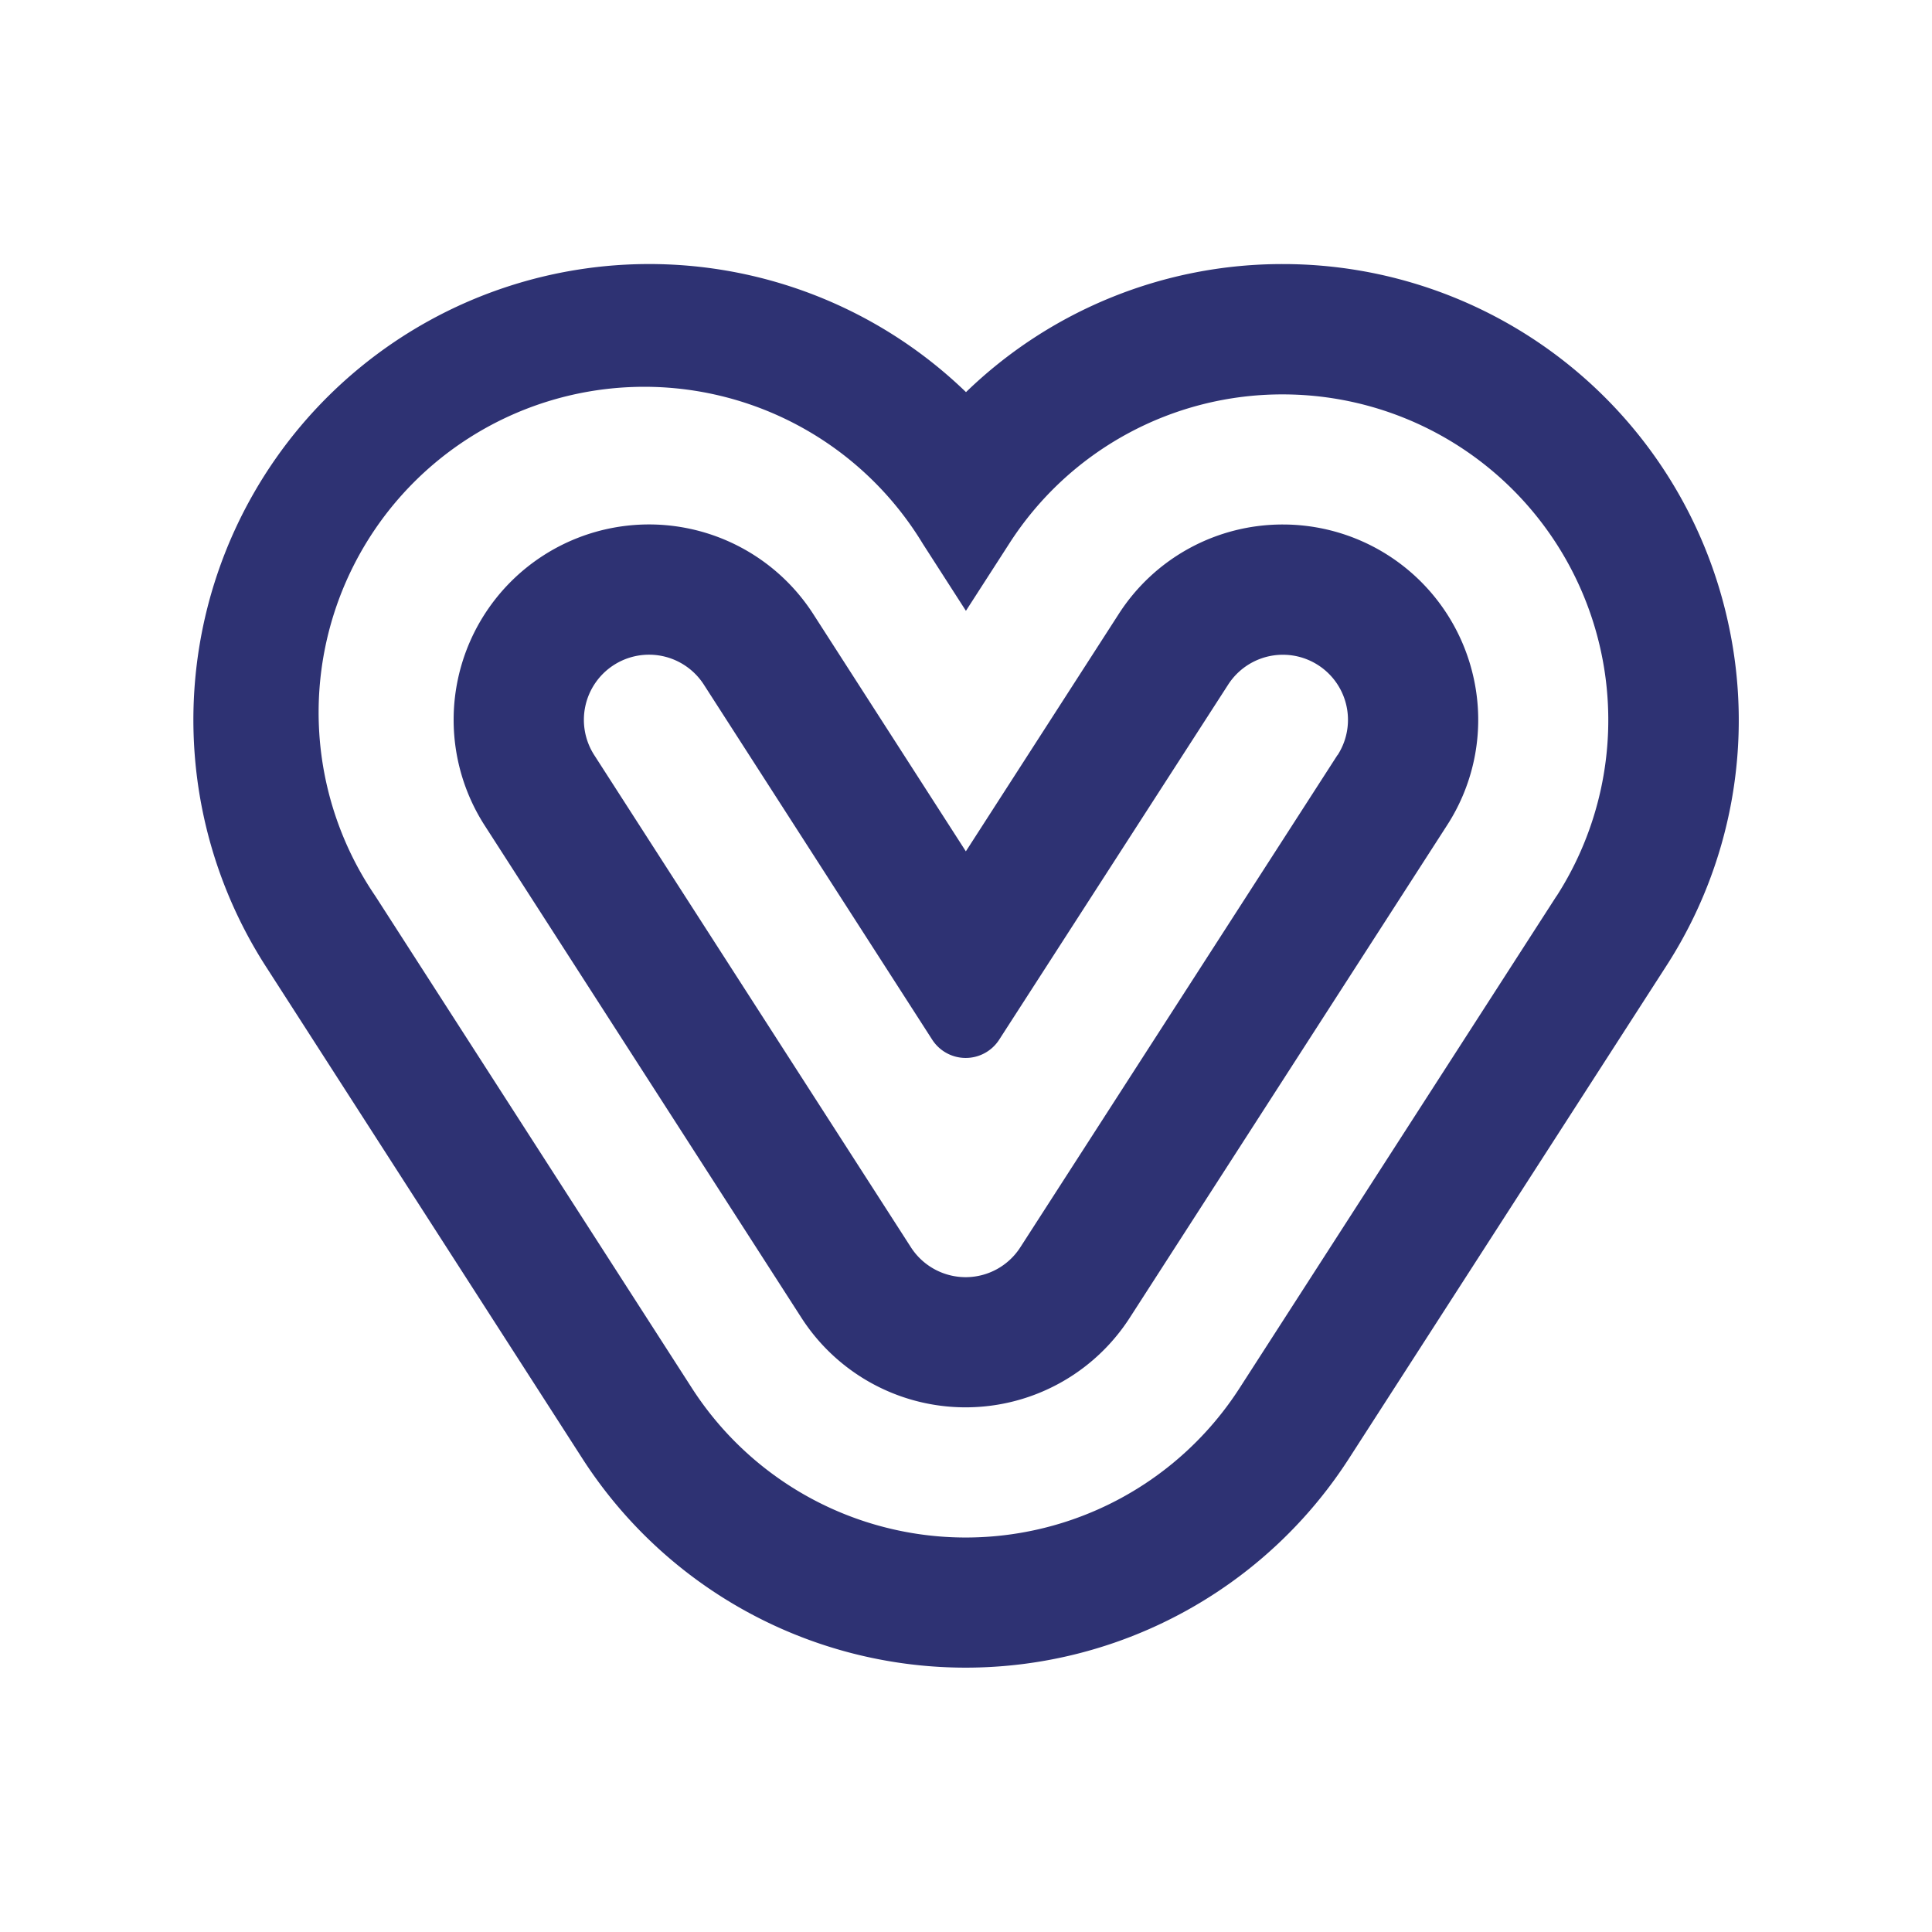
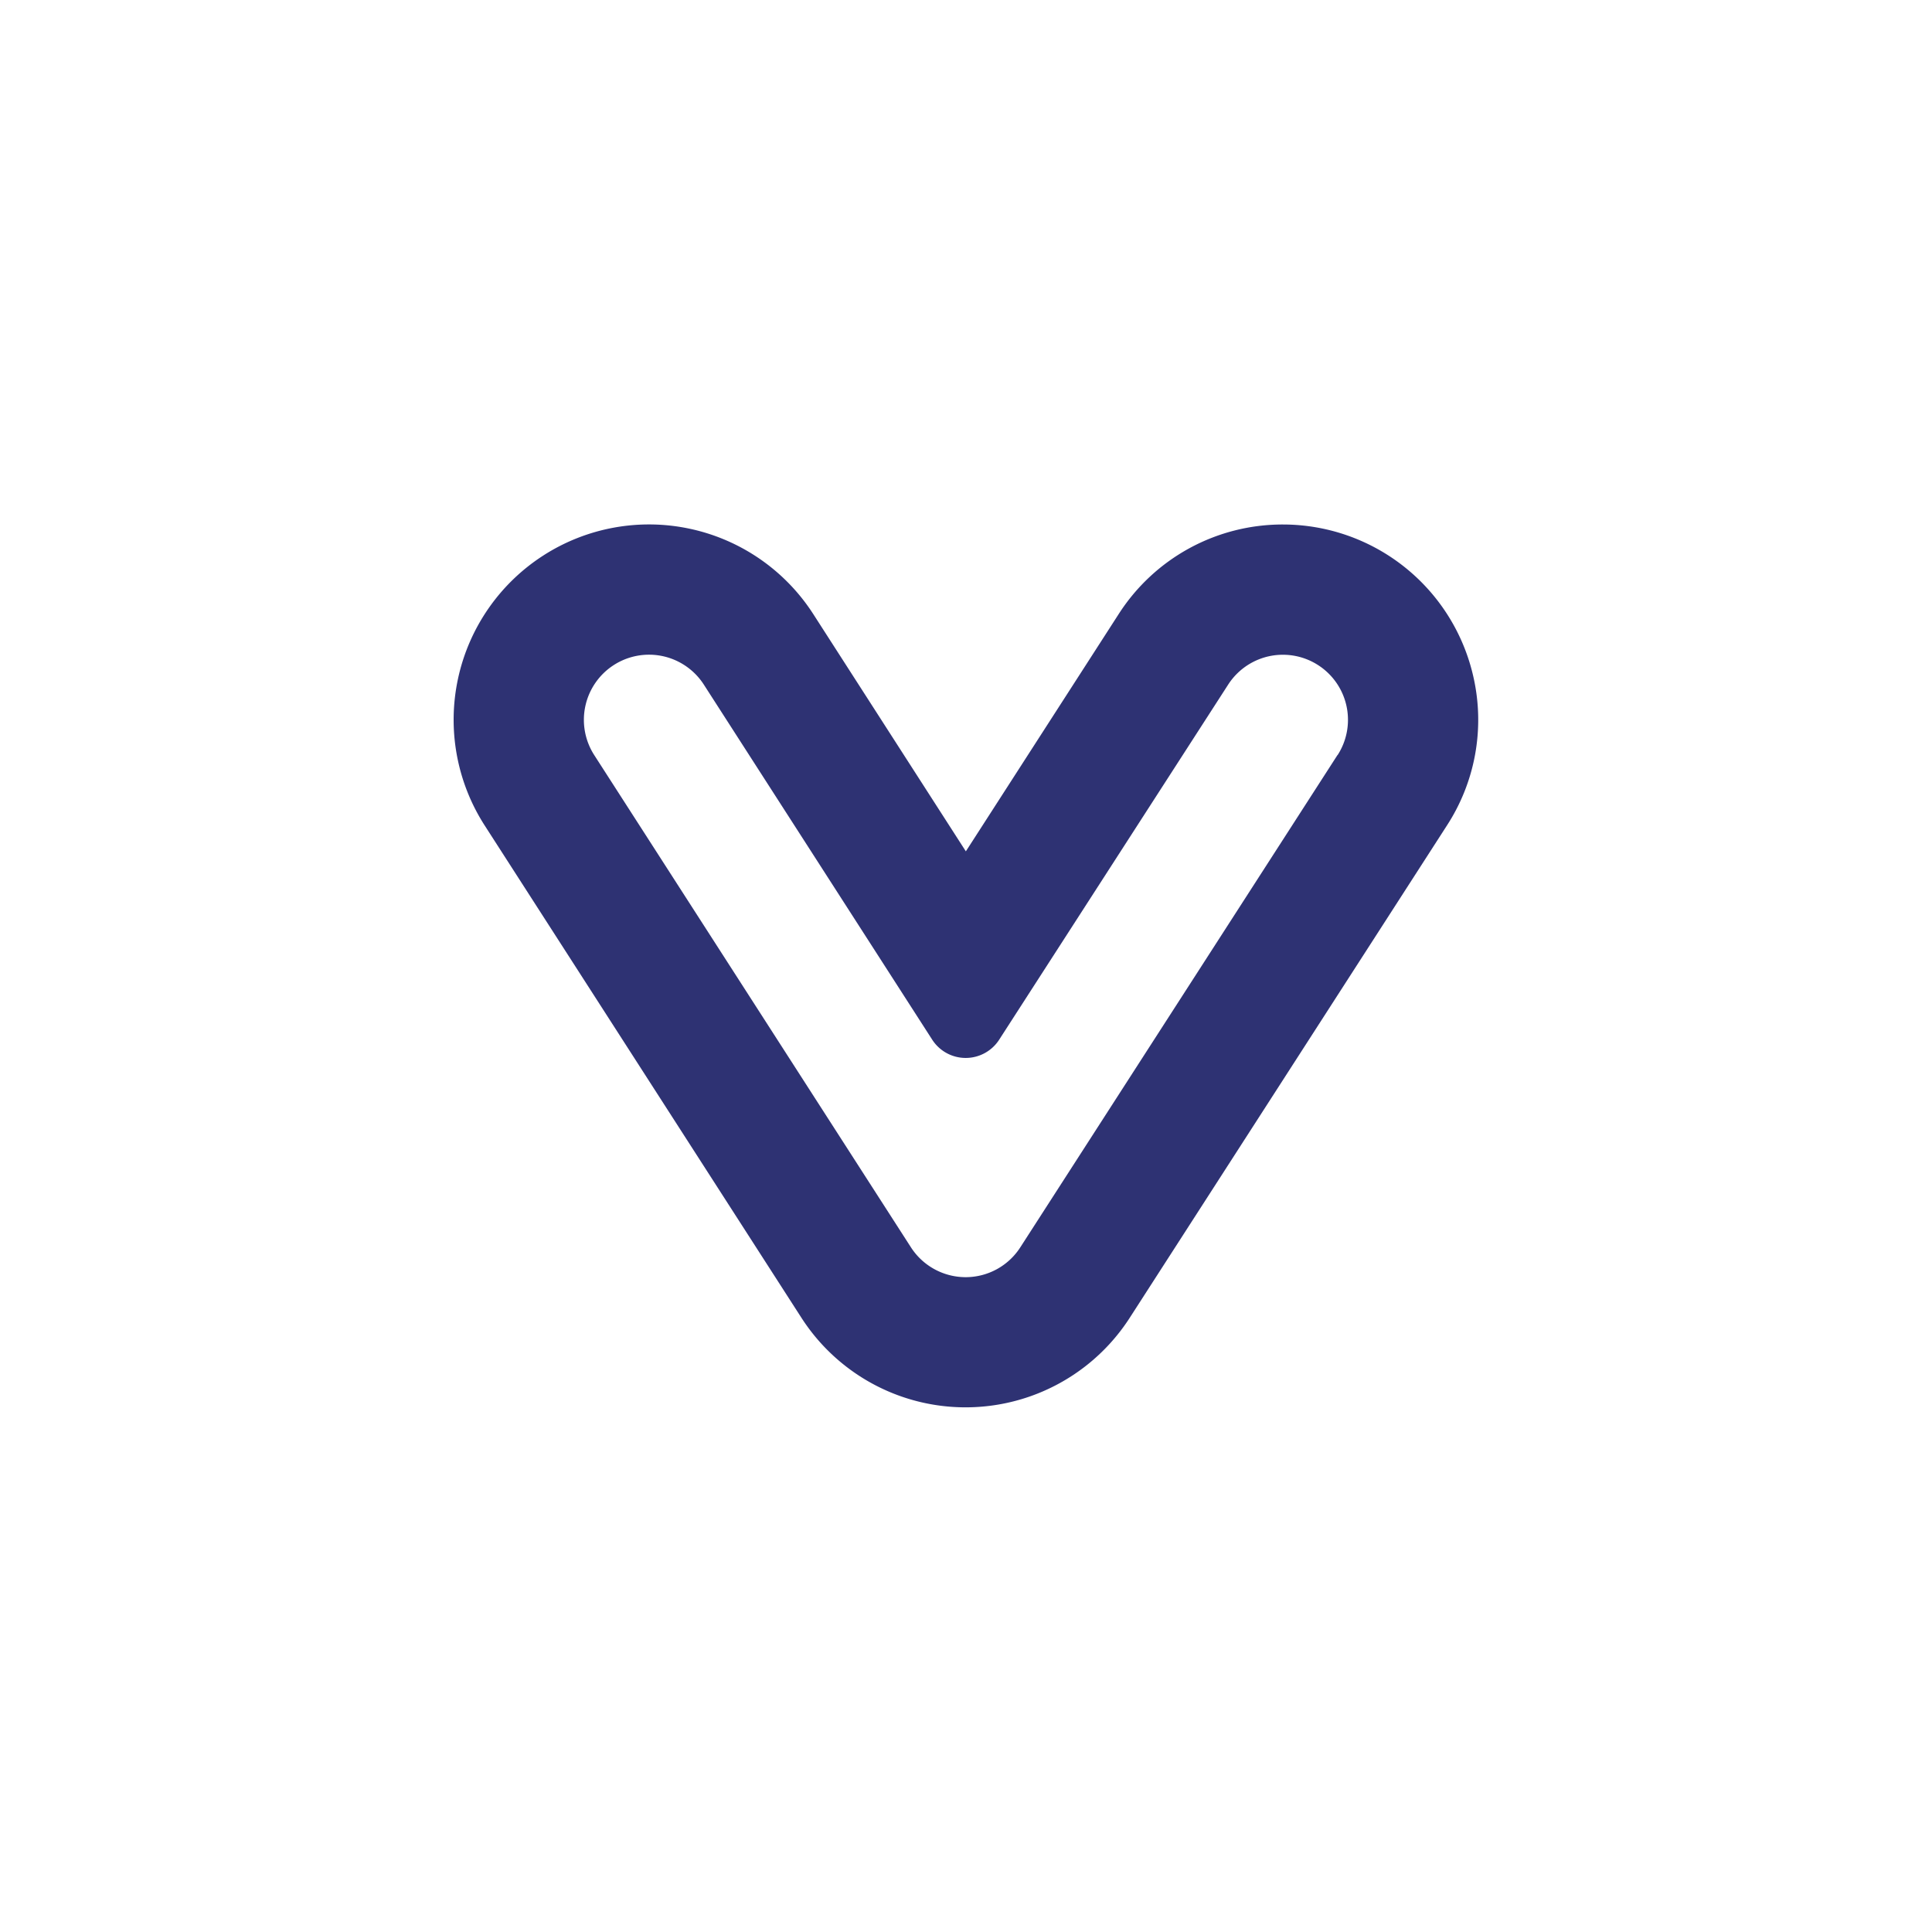
<svg xmlns="http://www.w3.org/2000/svg" id="Layer_1" data-name="Layer 1" viewBox="0 0 255.12 255.12">
  <defs>
    <style>.cls-1{fill:#2e3273;}</style>
  </defs>
-   <path class="cls-1" d="M228.22,82.32a60.17,60.17,0,0,0-58.81-47.45h0a60,60,0,0,0-41.85,16.91A60.19,60.19,0,0,0,35.1,127.61l41.81,65a60.19,60.19,0,0,0,101.21,0l41.88-65A59.79,59.79,0,0,0,228.22,82.32Zm-22.68,36-41.87,65a43,43,0,0,1-72.29,0l-41.82-65a43,43,0,1,1,72.3-46.51l5.69,8.85,5.71-8.86a42.81,42.81,0,0,1,36.15-19.72h0a43,43,0,0,1,36.13,66.26Z" />
  <path class="cls-1" d="M194.61,89.6a25.79,25.79,0,0,0-25.2-20.34h0a25.71,25.71,0,0,0-21.69,11.83l-20.18,31.33L107.4,81.1A25.79,25.79,0,0,0,64,109l41.82,65a25.78,25.78,0,0,0,43.37,0l41.88-65A25.61,25.61,0,0,0,194.61,89.6Zm-18,10.11-41.88,65a8.58,8.58,0,0,1-7.22,3.94h0a8.6,8.6,0,0,1-7.22-3.94l-41.82-65A8.6,8.6,0,1,1,92.94,90.4l30.12,46.83h0a5.26,5.26,0,0,0,8.92,0h0L162.18,90.4a8.59,8.59,0,0,1,14.45,9.31Z" />
</svg>